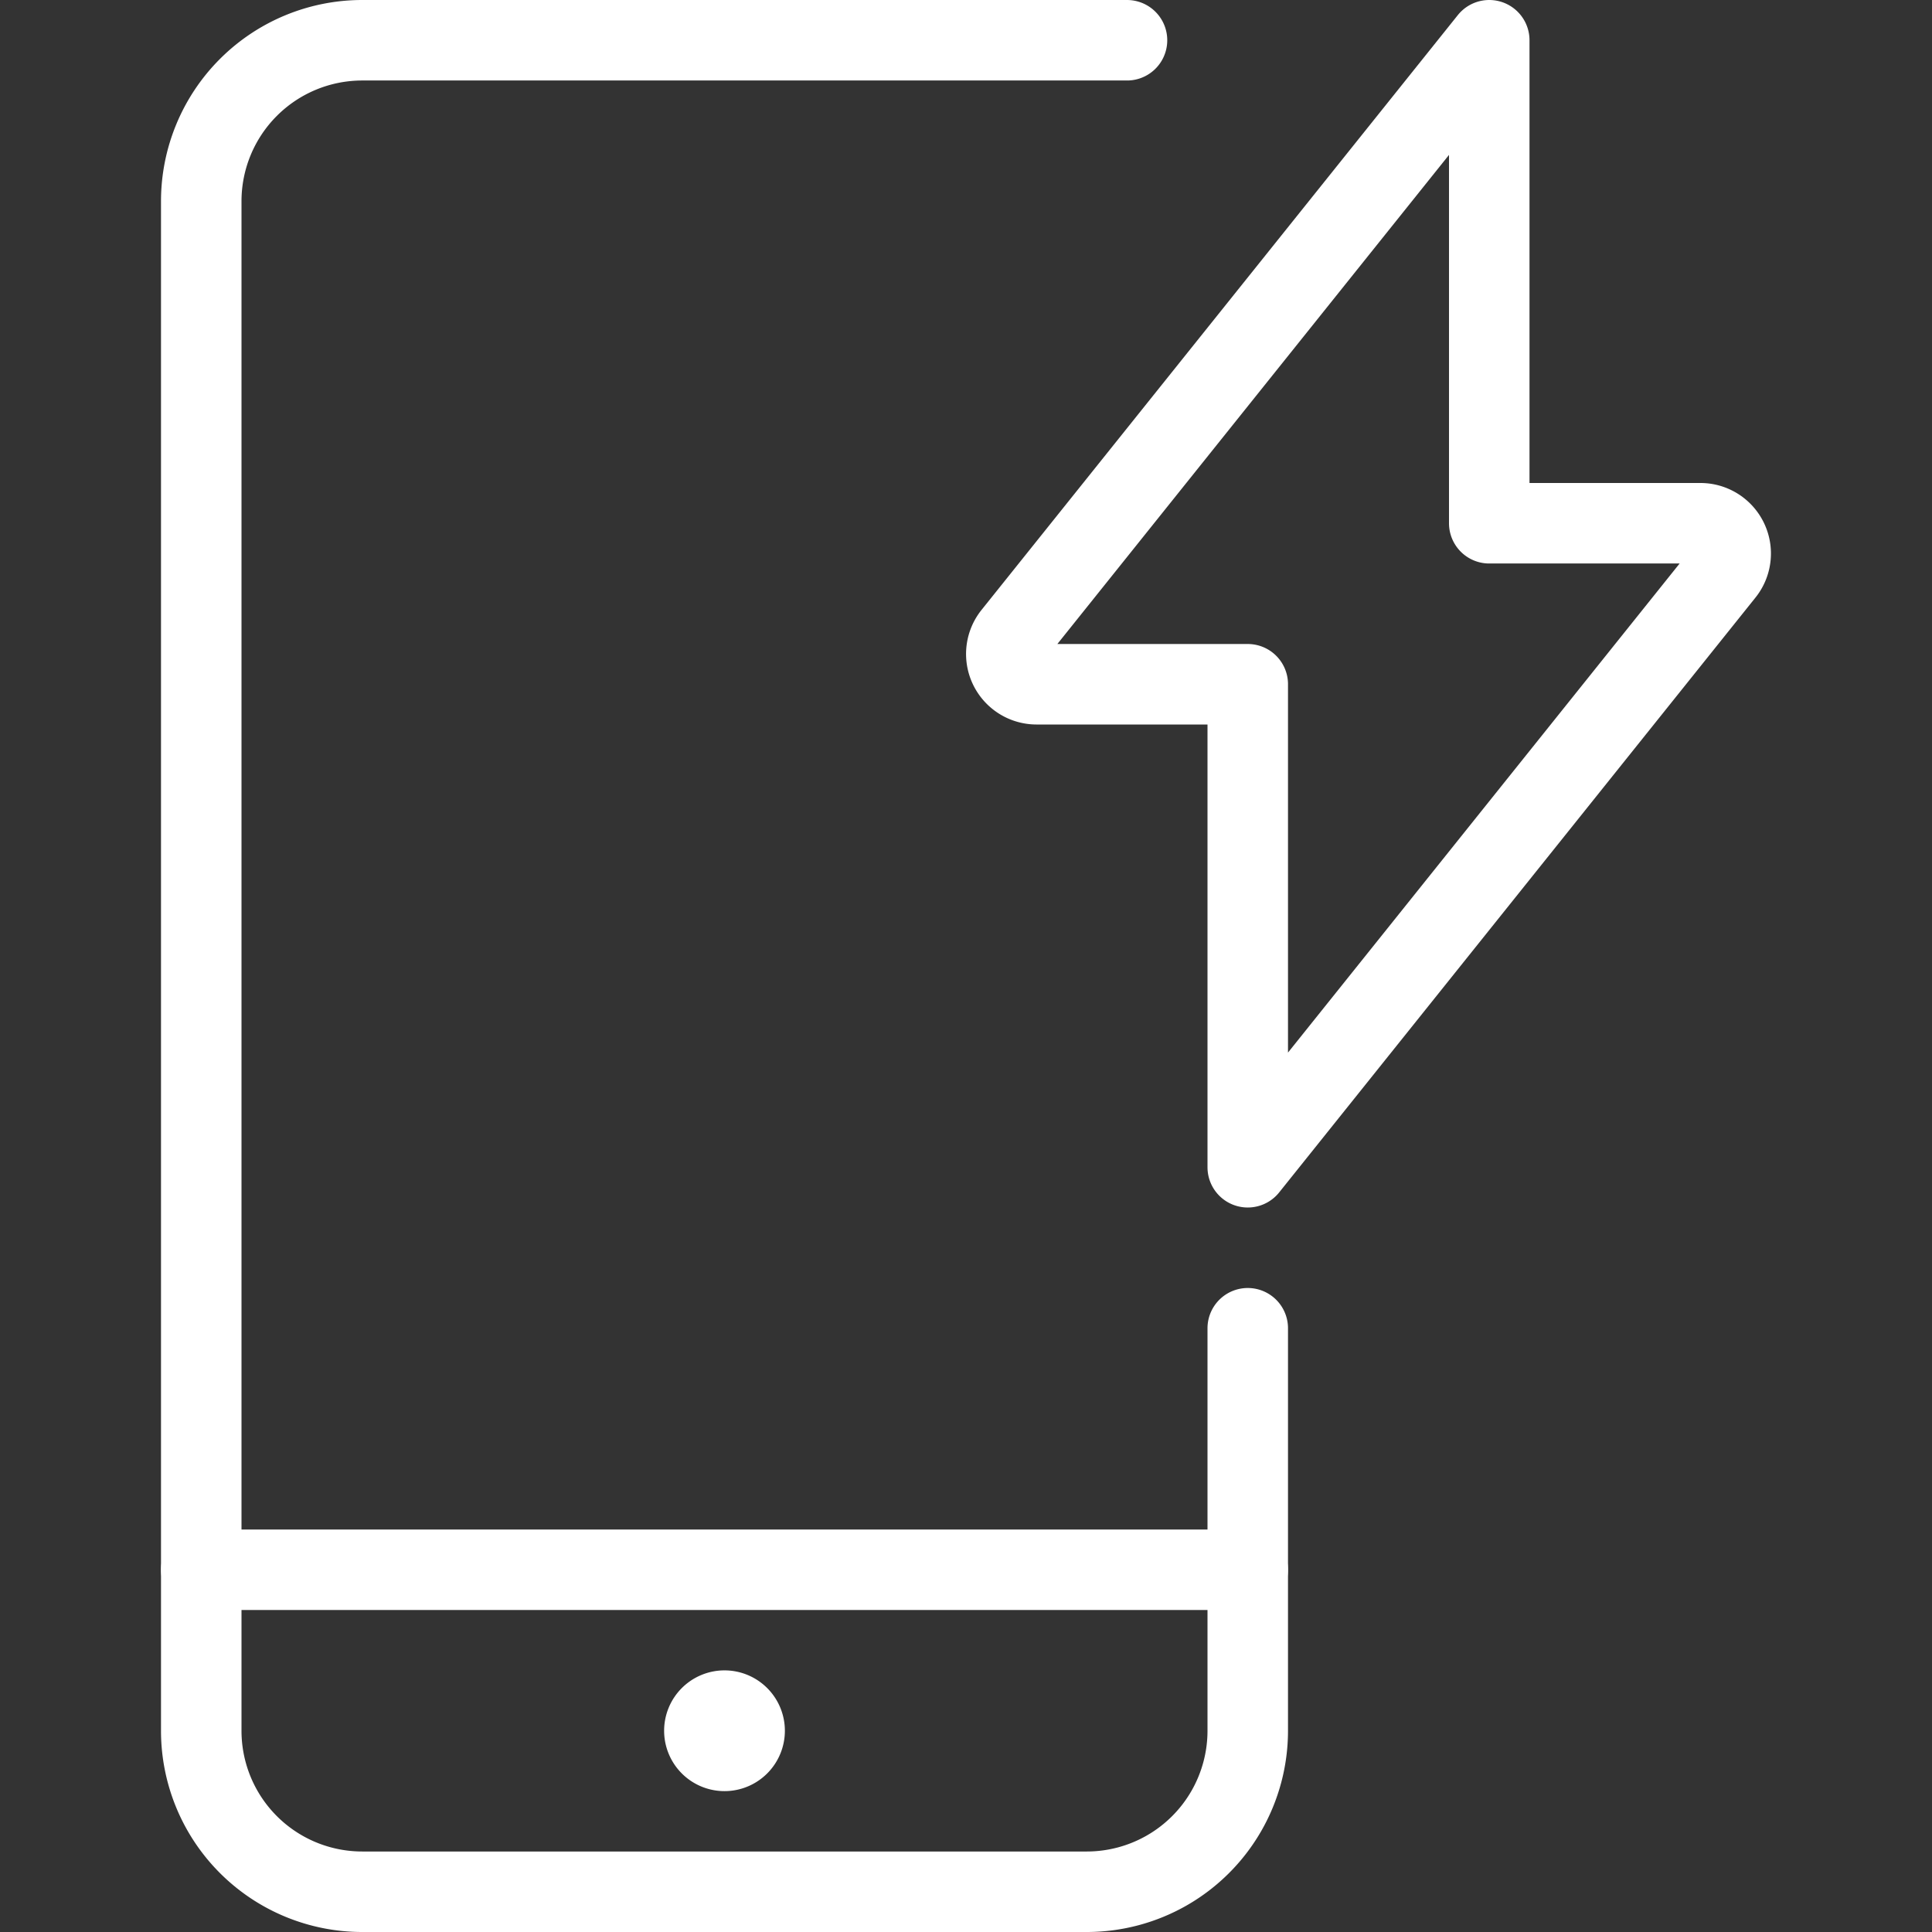
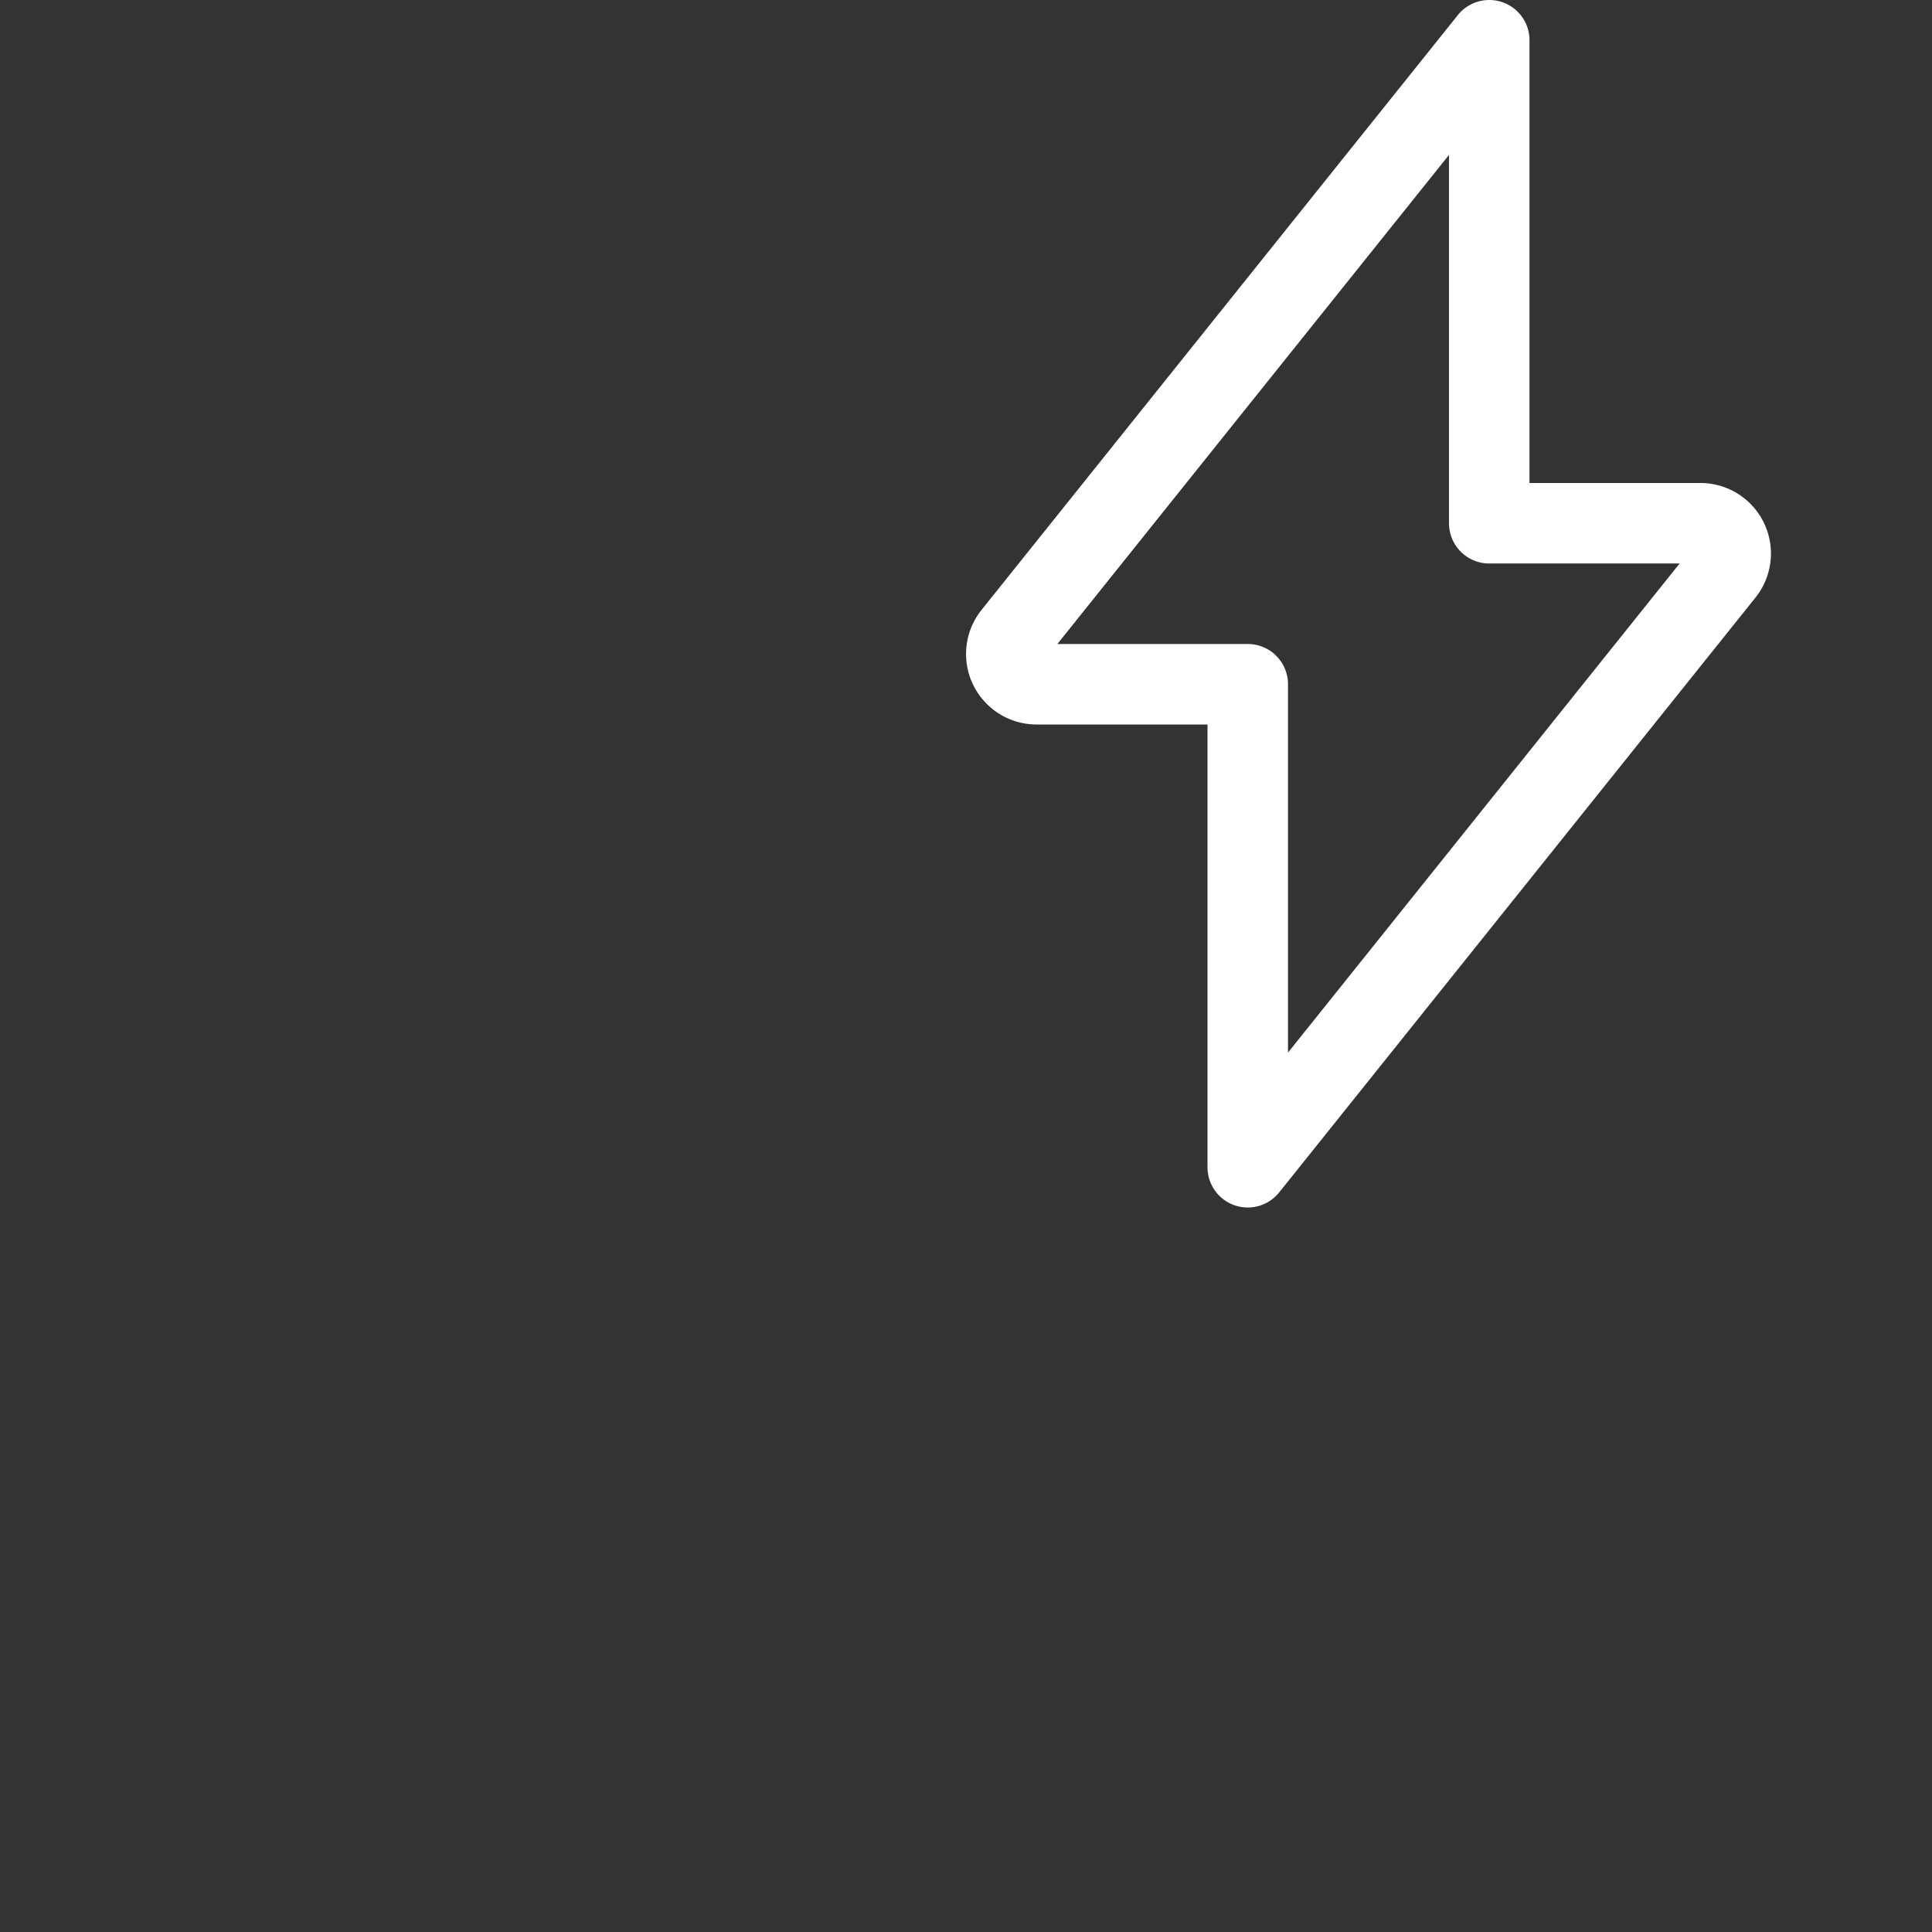
<svg xmlns="http://www.w3.org/2000/svg" viewBox="0 0 24 24">
  <rect x="0" y="0" width="24" height="24" fill="#333333" stroke="none" />
-   <path fill="none" stroke="#000" stroke-linecap="round" stroke-linejoin="round" d="M15.5 19.5h-13M9 21.25a.25.25 0 0 1 .25.25h0a.25.25 0 0 1-.25.25h0a.25.25 0 0 1-.25-.25h0a.25.25 0 0 1 .25-.25M9 21.25" style="stroke: #ffffff;" />
-   <path fill="none" stroke="#000" stroke-linecap="round" stroke-linejoin="round" d="M15.5 16.5v5a2 2 0 0 1-2 2h-9a2 2 0 0 1-2-2v-19a2 2 0 0 1 2-2H14" style="stroke: #ffffff;" />
  <path fill="none" stroke="#000" stroke-linecap="round" stroke-linejoin="round" d="m18.5.5-5.911 7.382a.376.376 0 0 0 .286.618H15.5v6l5.911-7.382a.376.376 0 0 0-.286-.618H18.5Z" style="stroke: #ffffff;" />
</svg>